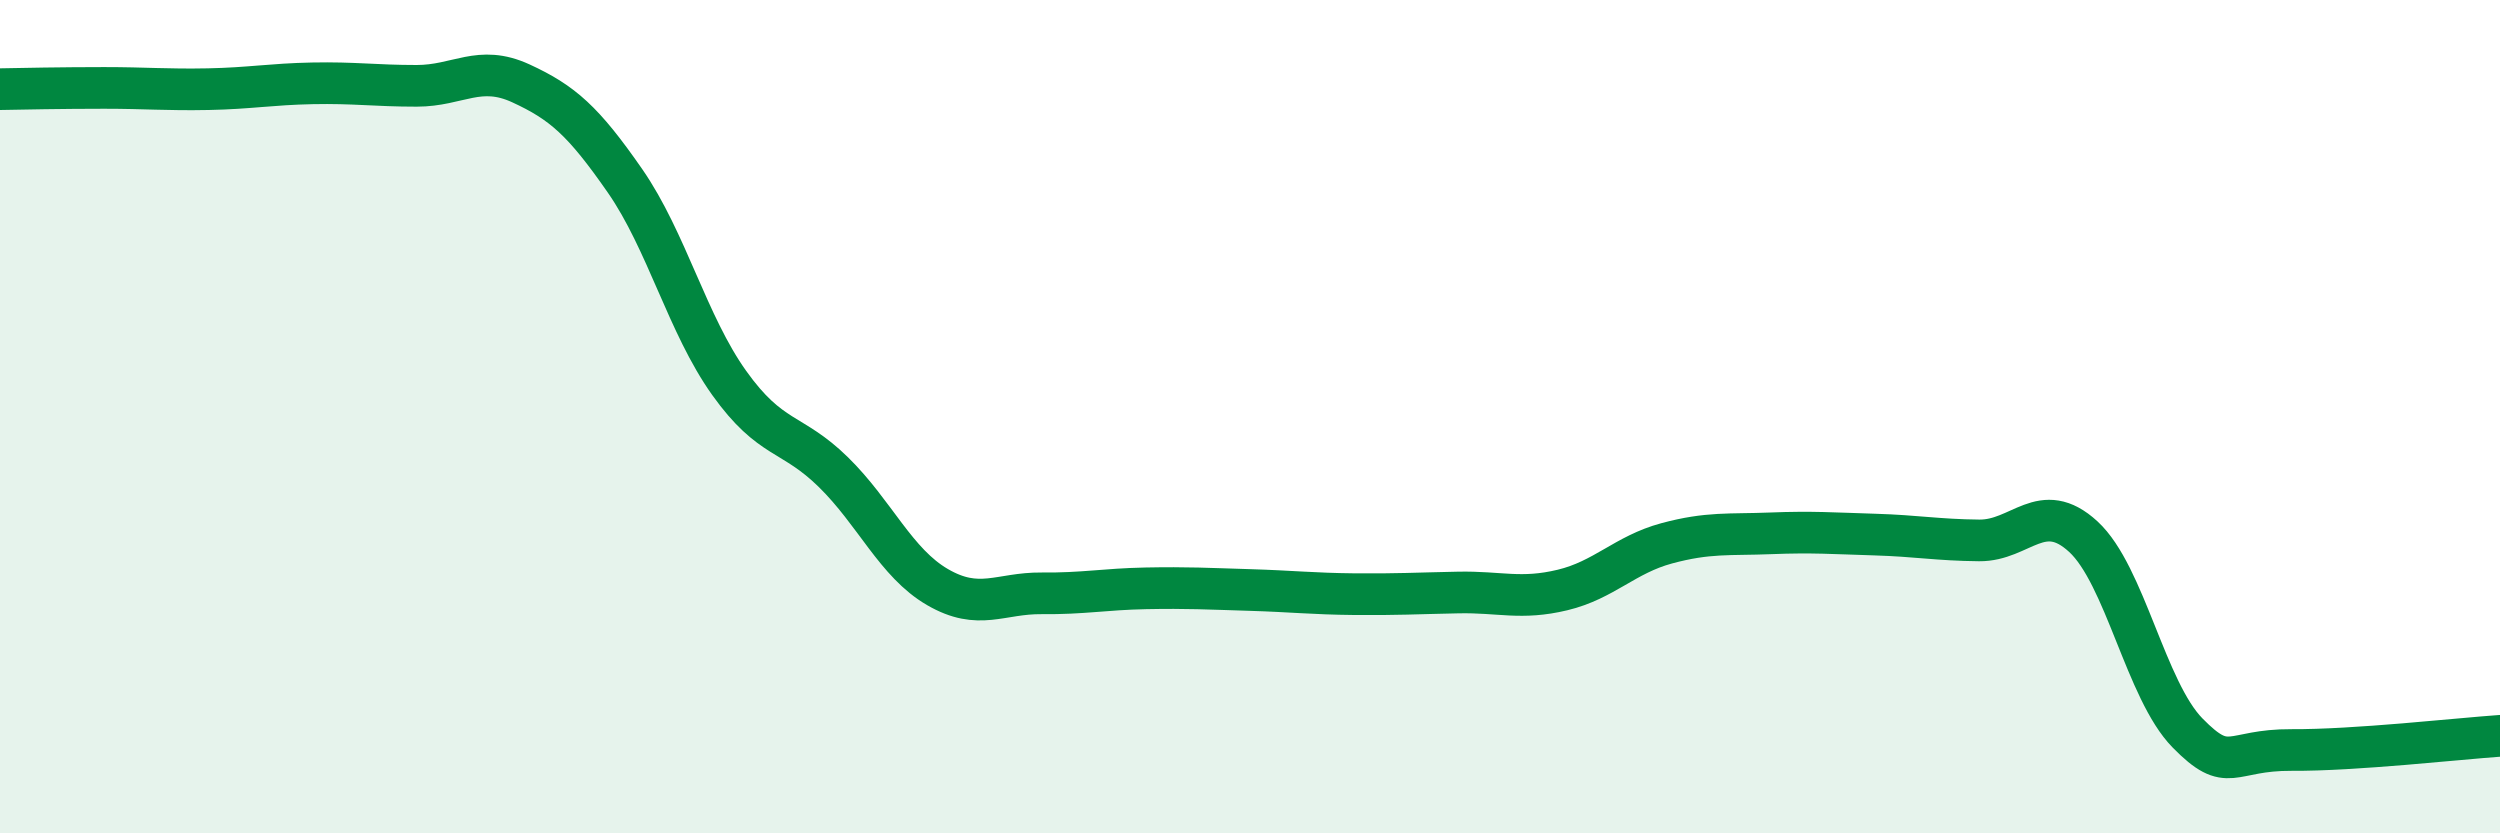
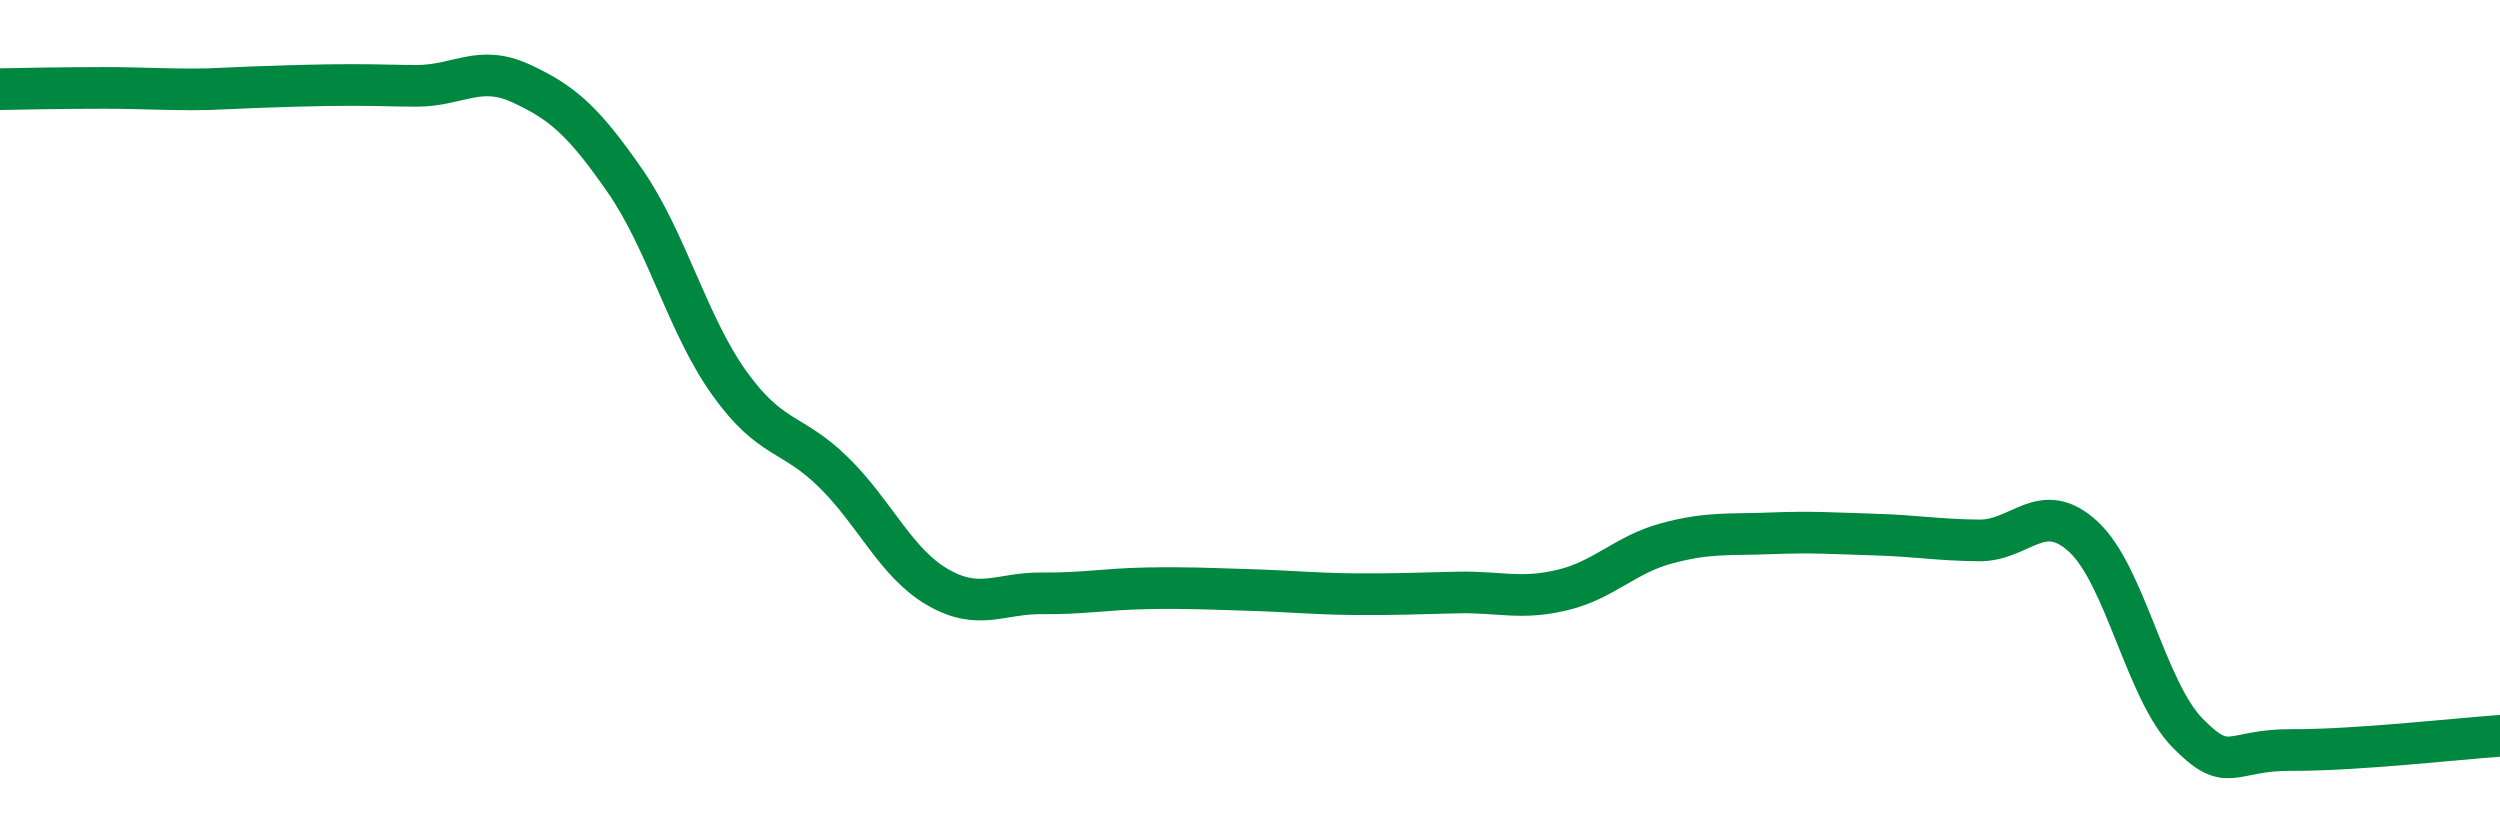
<svg xmlns="http://www.w3.org/2000/svg" width="60" height="20" viewBox="0 0 60 20">
-   <path d="M 0,2.14 C 0.5,2.13 1.5,2.11 2.5,2.11 C 3.5,2.11 4,2.16 5,2.14 C 6,2.12 6.5,2.02 7.5,2 C 8.5,1.98 9,2.06 10,2.06 C 11,2.06 11.5,1.54 12.5,2 C 13.5,2.46 14,2.9 15,4.34 C 16,5.78 16.5,7.79 17.5,9.19 C 18.5,10.59 19,10.35 20,11.33 C 21,12.31 21.5,13.51 22.5,14.09 C 23.5,14.67 24,14.23 25,14.24 C 26,14.25 26.5,14.14 27.5,14.12 C 28.5,14.1 29,14.13 30,14.16 C 31,14.19 31.5,14.25 32.5,14.26 C 33.5,14.27 34,14.24 35,14.22 C 36,14.2 36.5,14.4 37.5,14.16 C 38.5,13.92 39,13.31 40,13.04 C 41,12.77 41.5,12.84 42.5,12.8 C 43.5,12.76 44,12.8 45,12.83 C 46,12.86 46.5,12.96 47.5,12.97 C 48.5,12.98 49,11.96 50,12.88 C 51,13.8 51.5,16.57 52.5,17.59 C 53.5,18.61 53.5,17.99 55,18 C 56.5,18.01 59,17.73 60,17.66L60 20L0 20Z" fill="#008740" opacity="0.1" stroke-linecap="round" stroke-linejoin="round" />
-   <path d="M 0,2.14 C 0.5,2.13 1.5,2.11 2.5,2.11 C 3.5,2.11 4,2.16 5,2.14 C 6,2.12 6.5,2.02 7.5,2 C 8.5,1.98 9,2.06 10,2.06 C 11,2.06 11.5,1.54 12.5,2 C 13.5,2.46 14,2.9 15,4.34 C 16,5.78 16.5,7.79 17.5,9.19 C 18.5,10.59 19,10.35 20,11.33 C 21,12.31 21.5,13.51 22.5,14.09 C 23.5,14.67 24,14.23 25,14.24 C 26,14.25 26.5,14.14 27.5,14.12 C 28.5,14.1 29,14.13 30,14.16 C 31,14.19 31.5,14.25 32.5,14.26 C 33.5,14.27 34,14.24 35,14.22 C 36,14.2 36.5,14.4 37.5,14.16 C 38.5,13.92 39,13.31 40,13.04 C 41,12.77 41.5,12.84 42.5,12.8 C 43.5,12.76 44,12.8 45,12.83 C 46,12.86 46.5,12.96 47.5,12.97 C 48.5,12.98 49,11.96 50,12.88 C 51,13.8 51.5,16.57 52.5,17.59 C 53.5,18.61 53.5,17.99 55,18 C 56.5,18.01 59,17.73 60,17.66" stroke="#008740" stroke-width="1" fill="none" stroke-linecap="round" stroke-linejoin="round" />
+   <path d="M 0,2.14 C 0.5,2.13 1.5,2.11 2.5,2.11 C 3.5,2.11 4,2.16 5,2.14 C 8.5,1.98 9,2.06 10,2.06 C 11,2.06 11.5,1.54 12.5,2 C 13.5,2.46 14,2.9 15,4.34 C 16,5.78 16.5,7.79 17.5,9.19 C 18.5,10.59 19,10.35 20,11.33 C 21,12.31 21.5,13.51 22.5,14.09 C 23.5,14.67 24,14.23 25,14.24 C 26,14.25 26.5,14.14 27.5,14.12 C 28.5,14.1 29,14.13 30,14.16 C 31,14.19 31.5,14.25 32.5,14.26 C 33.5,14.27 34,14.24 35,14.22 C 36,14.2 36.5,14.4 37.5,14.16 C 38.5,13.92 39,13.31 40,13.04 C 41,12.77 41.5,12.84 42.5,12.8 C 43.5,12.76 44,12.8 45,12.83 C 46,12.86 46.5,12.96 47.5,12.97 C 48.5,12.98 49,11.96 50,12.88 C 51,13.8 51.5,16.57 52.5,17.59 C 53.5,18.61 53.5,17.99 55,18 C 56.5,18.01 59,17.73 60,17.66" stroke="#008740" stroke-width="1" fill="none" stroke-linecap="round" stroke-linejoin="round" />
</svg>